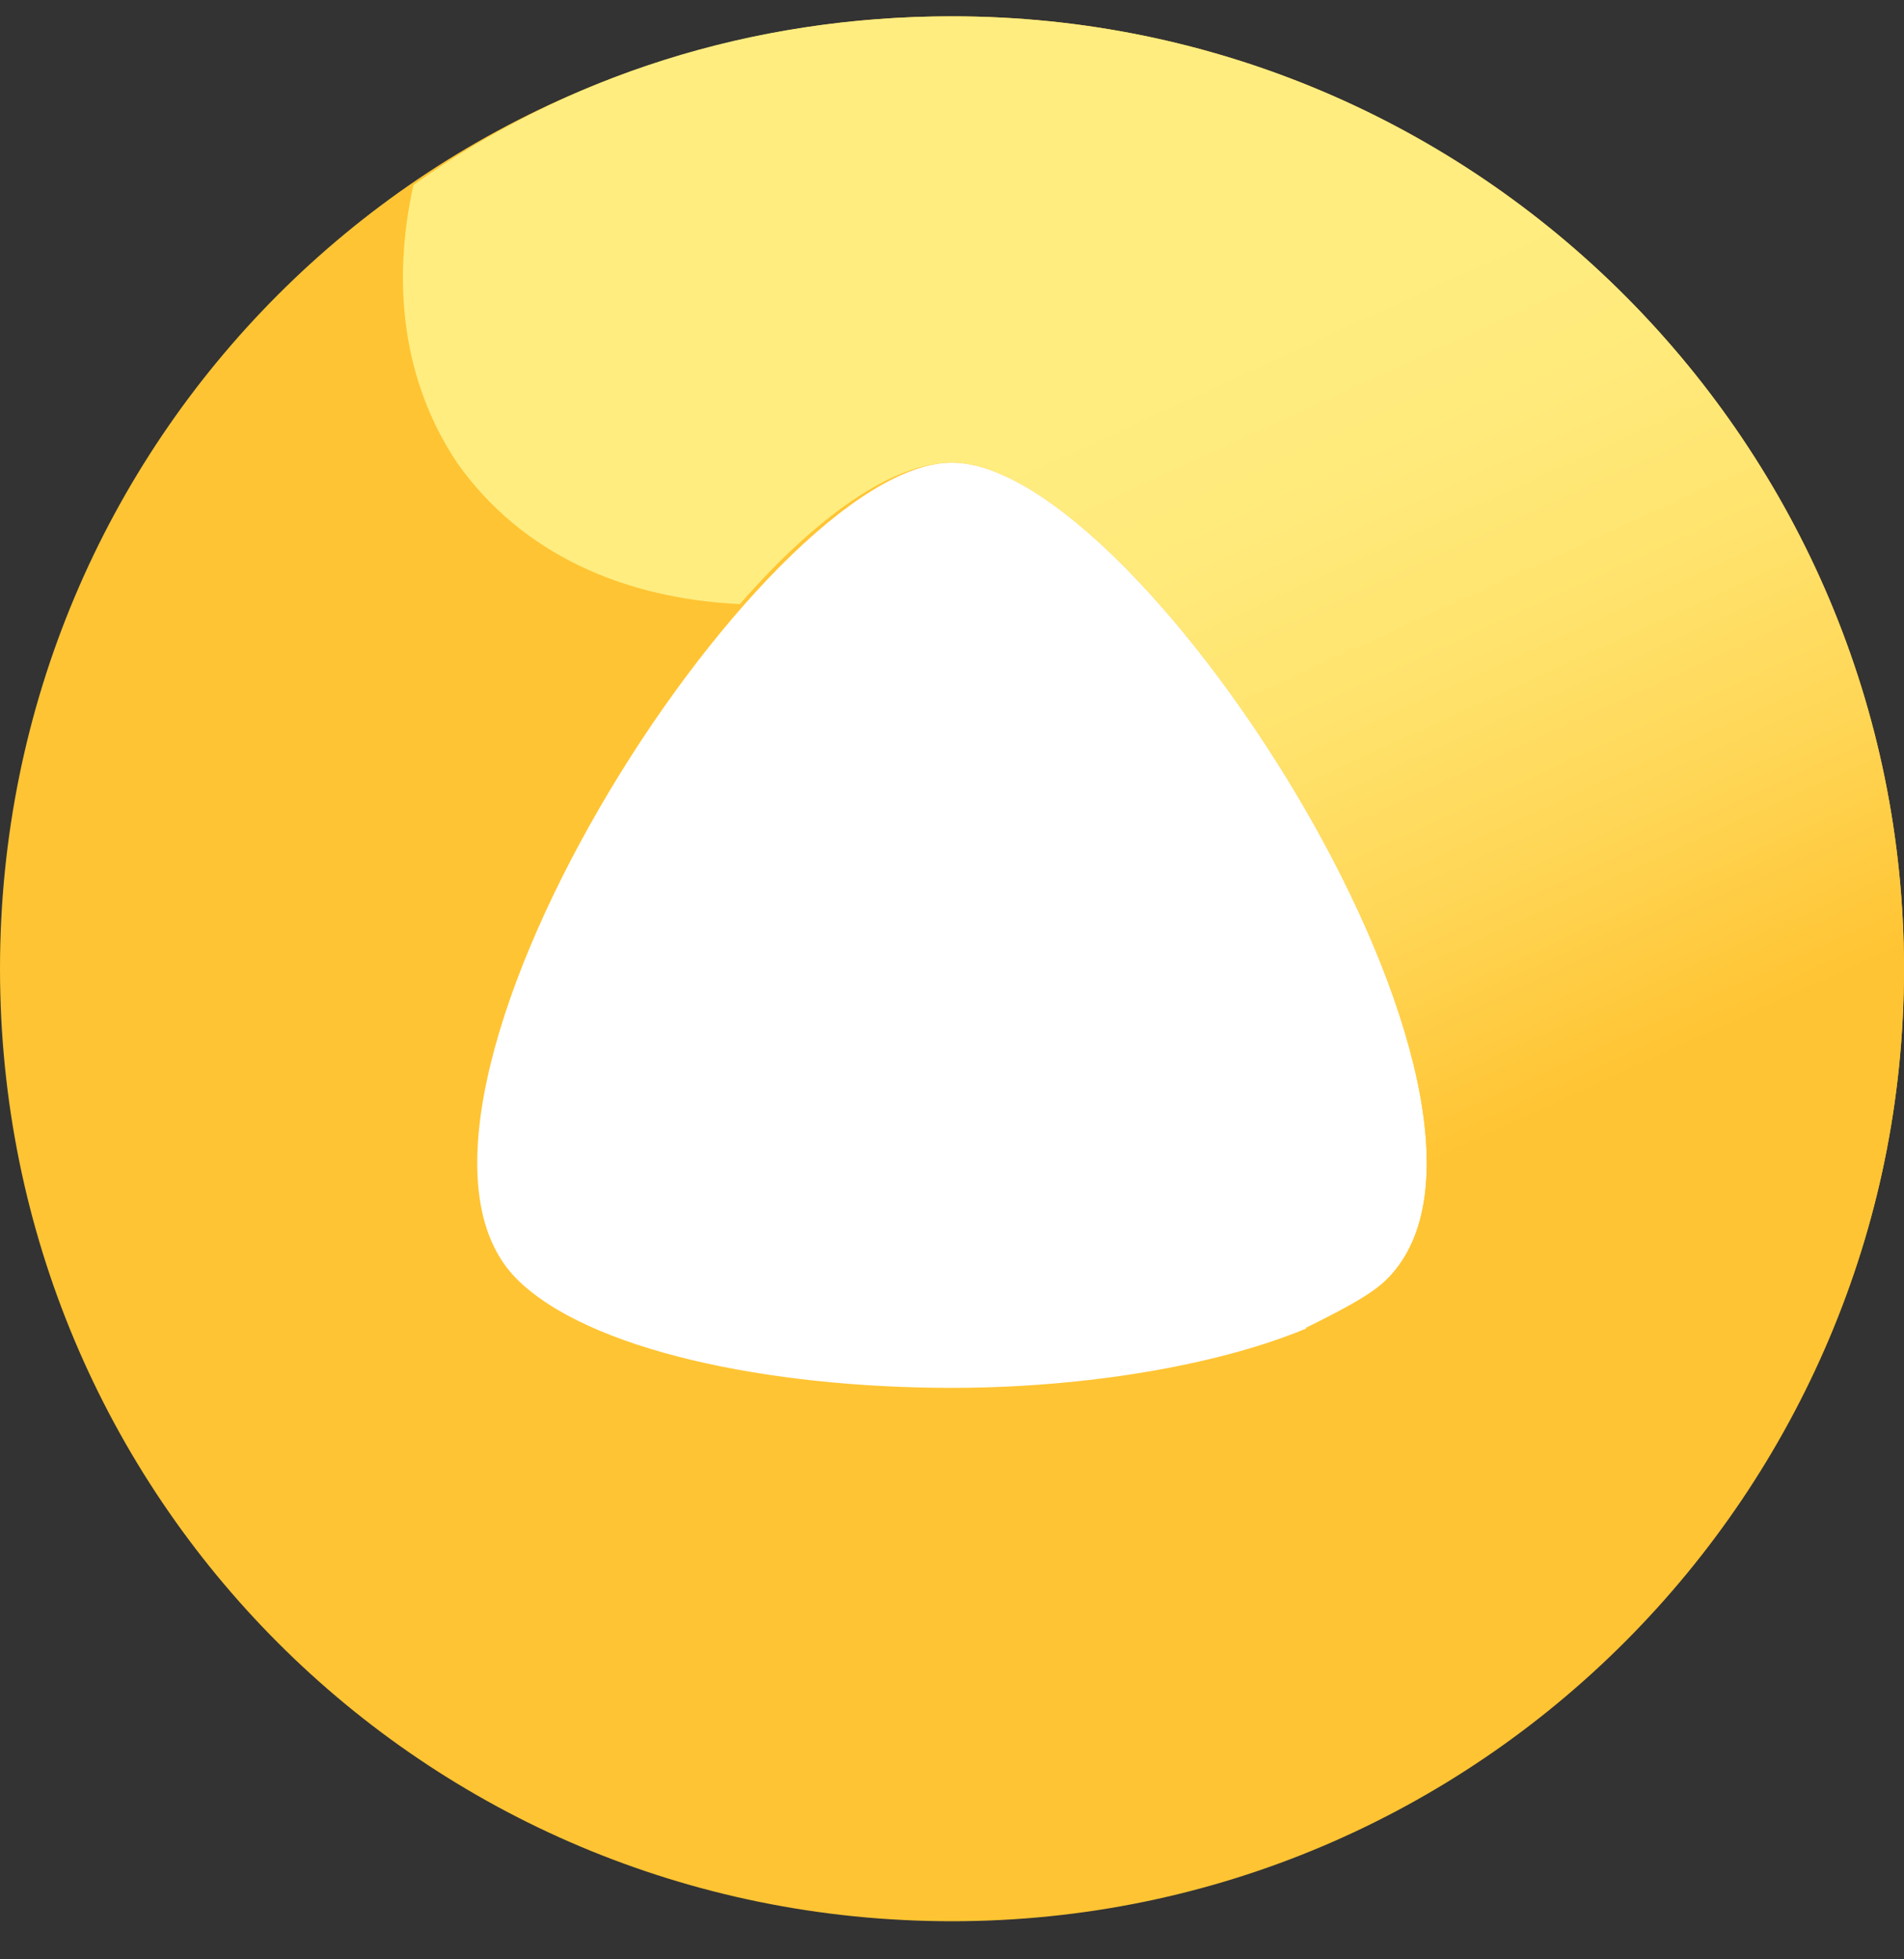
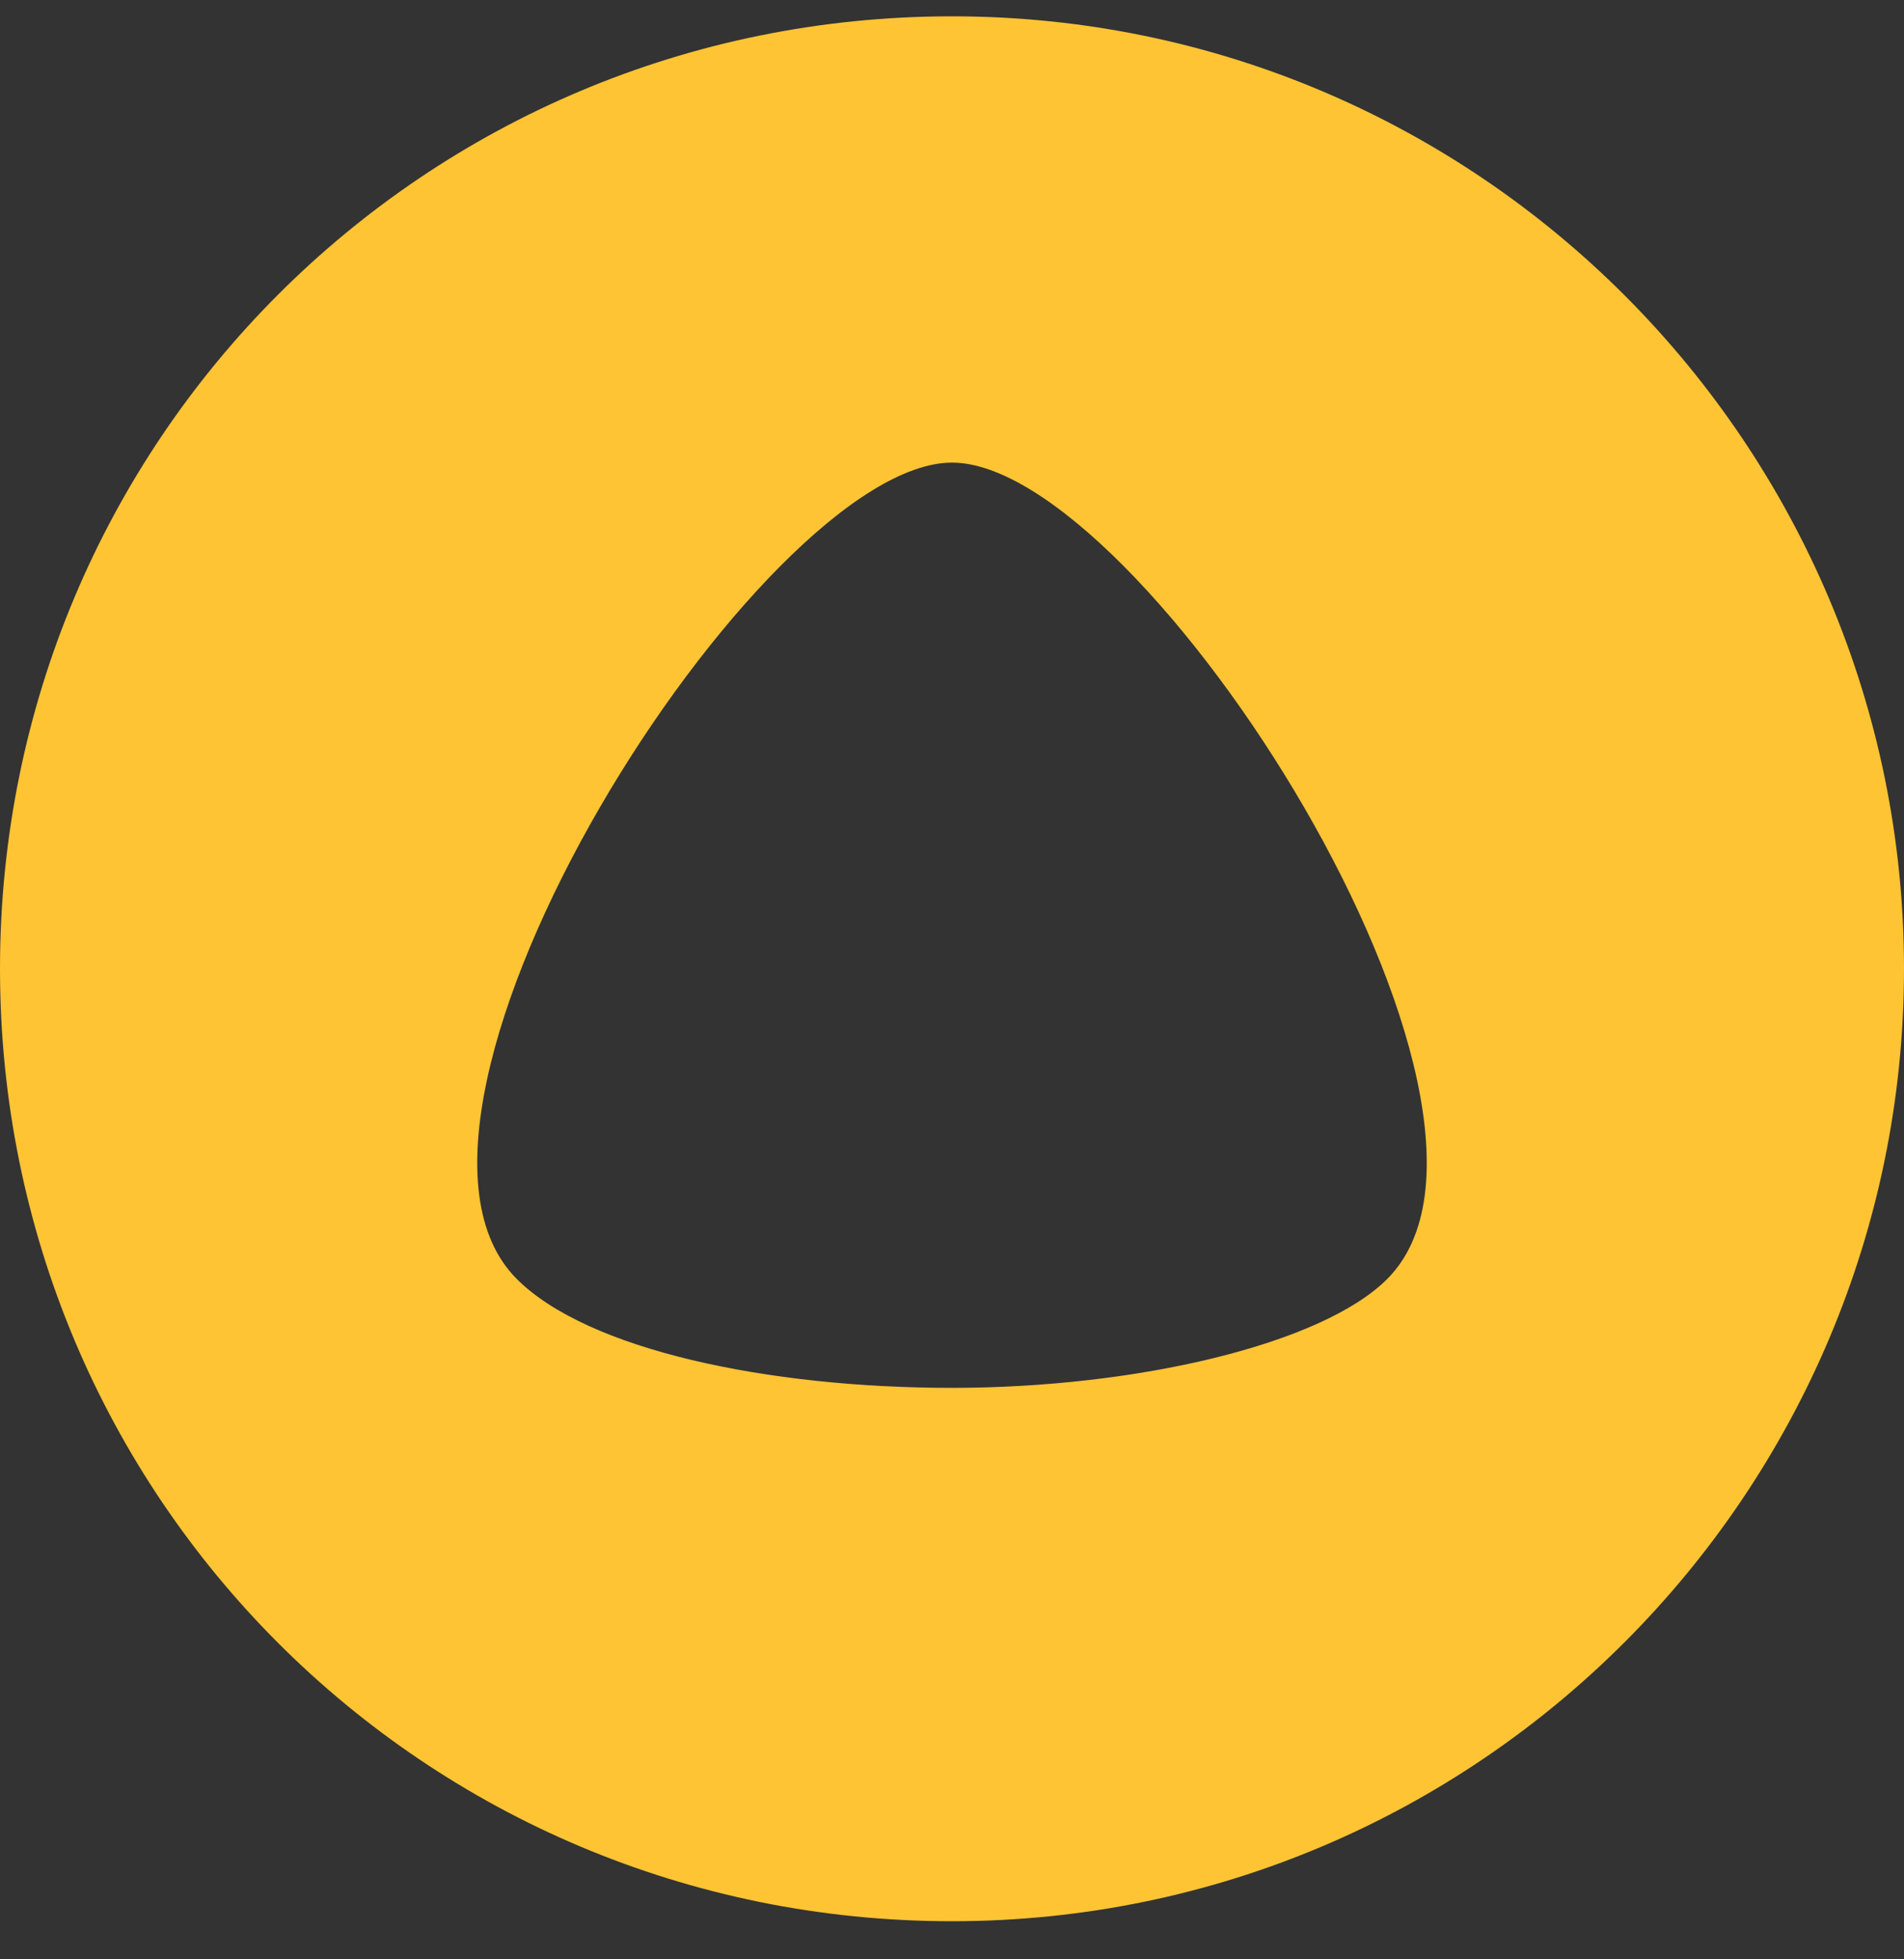
<svg xmlns="http://www.w3.org/2000/svg" width="35" height="36" viewBox="0 0 35 36" fill="none">
  <rect x="0" y="0" width="35" height="36" fill="#333333" stroke="none" />
-   <path d="M17.5 29.7C24.072 29.7 29.4 24.372 29.4 17.8C29.4 11.228 24.072 5.9 17.5 5.9C10.928 5.9 5.6 11.228 5.6 17.8C5.6 24.372 10.928 29.7 17.5 29.7Z" fill="white" />
  <path d="M17.5 35.3C7.8 35.3 0 27.5 0 17.8C0 8.1 7.8 0.3 17.5 0.3C27.2 0.3 35 8.2 35 17.8C35 27.4 27.2 35.3 17.5 35.3ZM9.5 23.5C10.8 24.8 14.1 25.5 17.5 25.5C20.9 25.5 24.3 24.7 25.5 23.5C28.6 20.4 21 8.5 17.5 8.5C14 8.5 6.4 20.4 9.5 23.5Z" fill="#FFC433" />
-   <path d="M17.5 0.3C13.8 0.3 10.4 1.4 7.6 3.4C7.2 5.2 7.4 7 8.4 8.5C9.6 10.2 11.5 11 13.6 11.1C15 9.5 16.4 8.5 17.5 8.5C21 8.5 28.6 20.4 25.5 23.5C25.2 23.8 24.6 24.1 24 24.4L29.8 30.2C33 27 35 22.7 35 17.8C35 8.2 27.2 0.3 17.5 0.3Z" fill="url(#paint0_linear)" />
  <defs>
    <linearGradient id="paint0_linear" x1="19.151" y1="5.765" x2="31.001" y2="31.644" gradientUnits="userSpaceOnUse">
      <stop offset="0.071" stop-color="#FFED80" />
      <stop offset="0.183" stop-color="#FFEA7B" />
      <stop offset="0.313" stop-color="#FFE36D" />
      <stop offset="0.452" stop-color="#FFD656" />
      <stop offset="0.596" stop-color="#FFC535" />
      <stop offset="0.606" stop-color="#FFC433" />
    </linearGradient>
  </defs>
</svg>